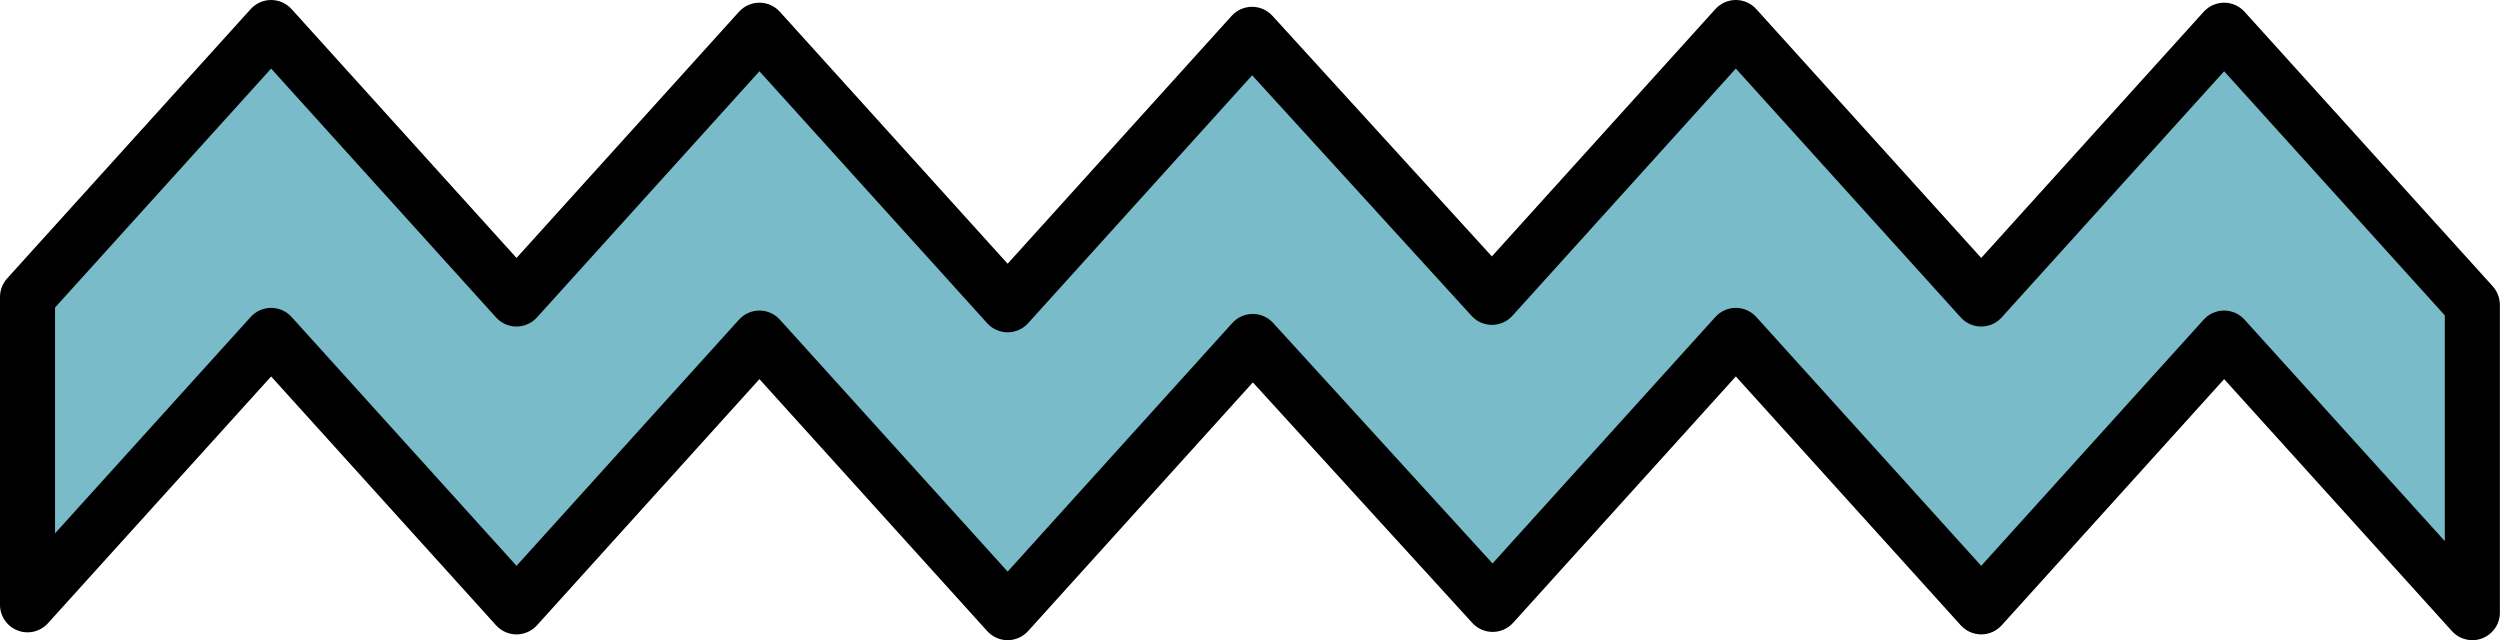
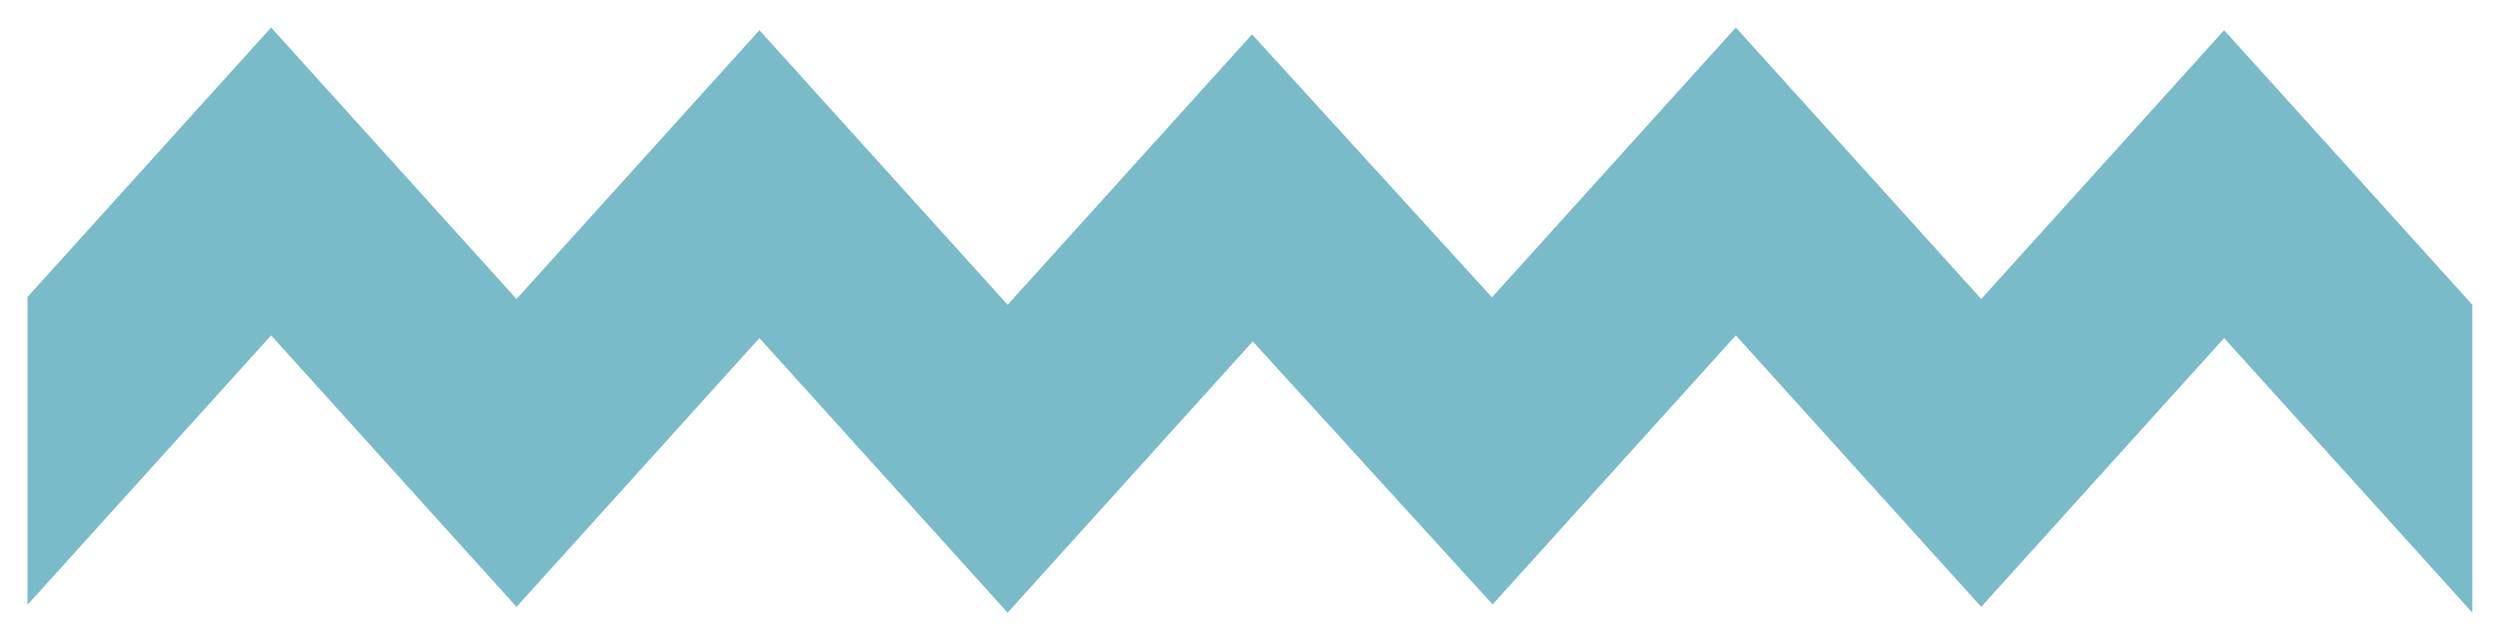
<svg xmlns="http://www.w3.org/2000/svg" height="93.0" preserveAspectRatio="xMidYMid meet" version="1.0" viewBox="0.0 0.0 363.3 93.0" width="363.3" zoomAndPan="magnify">
  <g id="change1_1">
    <path d="M359.28,44.29v44.74l-36.07-39.9l-35.3,39.06l-35.66-39.45l-35.34,39.09l-34.86-38.21l-35.62,39.41 l-36.07-39.9l-35.3,39.06L39.4,48.74L4,87.89V43.15L39.4,4l35.66,39.45l35.3-39.06l36.07,39.9l35.52-39.3l34.86,38.22L252.25,4 l35.66,39.45l35.3-39.06L359.28,44.29z" fill="#79BBC8" />
  </g>
  <g id="change2_1">
-     <path d="M362.247,41.607l-36.07-39.899c-0.758-0.839-1.836-1.317-2.967-1.317s-2.209,0.479-2.968,1.318L287.91,37.484L255.218,1.317 C254.459,0.479,253.381,0,252.25,0s-2.209,0.479-2.968,1.317L216.797,37.26L184.905,2.295c-0.758-0.831-1.83-1.305-2.955-1.305 h-0.009c-1.128,0.003-2.202,0.481-2.959,1.317L146.43,38.325L113.327,1.708c-0.758-0.839-1.836-1.317-2.967-1.317 s-2.209,0.479-2.968,1.318L75.061,37.484L42.368,1.317C41.609,0.479,40.531,0,39.4,0s-2.209,0.479-2.967,1.317l-35.4,39.15 C0.368,41.203,0,42.159,0,43.15v44.74c0,1.654,1.019,3.139,2.562,3.732c1.544,0.598,3.295,0.178,4.404-1.05L39.4,54.705 l32.692,36.168c0.759,0.839,1.837,1.317,2.968,1.317s2.209-0.479,2.968-1.318l32.332-35.777l33.103,36.618 c0.758,0.839,1.836,1.317,2.967,1.317s2.209-0.479,2.968-1.317l32.666-36.143l31.892,34.956c0.758,0.83,1.831,1.304,2.955,1.304 h0.009c1.128-0.003,2.202-0.481,2.958-1.317l32.373-35.808l32.692,36.168c0.759,0.839,1.837,1.317,2.968,1.317 s2.209-0.479,2.968-1.318l32.332-35.777l33.104,36.618c0.773,0.855,1.858,1.317,2.968,1.317c0.481,0,0.969-0.087,1.437-0.268 c1.544-0.594,2.562-2.078,2.562-3.732V44.29C363.28,43.299,362.912,42.343,362.247,41.607z M355.28,78.641l-29.104-32.193 c-0.758-0.839-1.836-1.317-2.967-1.317s-2.209,0.479-2.968,1.318L287.91,82.225l-32.692-36.167 c-0.759-0.839-1.837-1.317-2.968-1.317s-2.209,0.479-2.967,1.317l-32.387,35.823l-31.892-34.957 c-0.758-0.83-1.831-1.304-2.955-1.304h-0.01c-1.127,0.003-2.201,0.481-2.958,1.318L146.43,83.065l-33.103-36.618 c-0.758-0.839-1.836-1.317-2.967-1.317s-2.209,0.479-2.968,1.318L75.061,82.225L42.368,46.058c-0.759-0.839-1.837-1.317-2.968-1.317 s-2.209,0.479-2.967,1.317L8,77.503V44.69L39.4,9.965l32.692,36.168c0.759,0.839,1.837,1.317,2.968,1.317s2.209-0.479,2.968-1.318 l32.332-35.776l33.103,36.617c0.758,0.839,1.836,1.317,2.967,1.317s2.209-0.479,2.968-1.317l32.566-36.032l31.892,34.965 c0.758,0.831,1.83,1.305,2.955,1.305h0.009c1.128-0.003,2.202-0.481,2.959-1.317L252.25,9.965l32.692,36.168 c0.759,0.839,1.837,1.317,2.968,1.317s2.209-0.479,2.968-1.318l32.332-35.776l32.07,35.475V78.641z" fill="inherit" />
-   </g>
+     </g>
</svg>